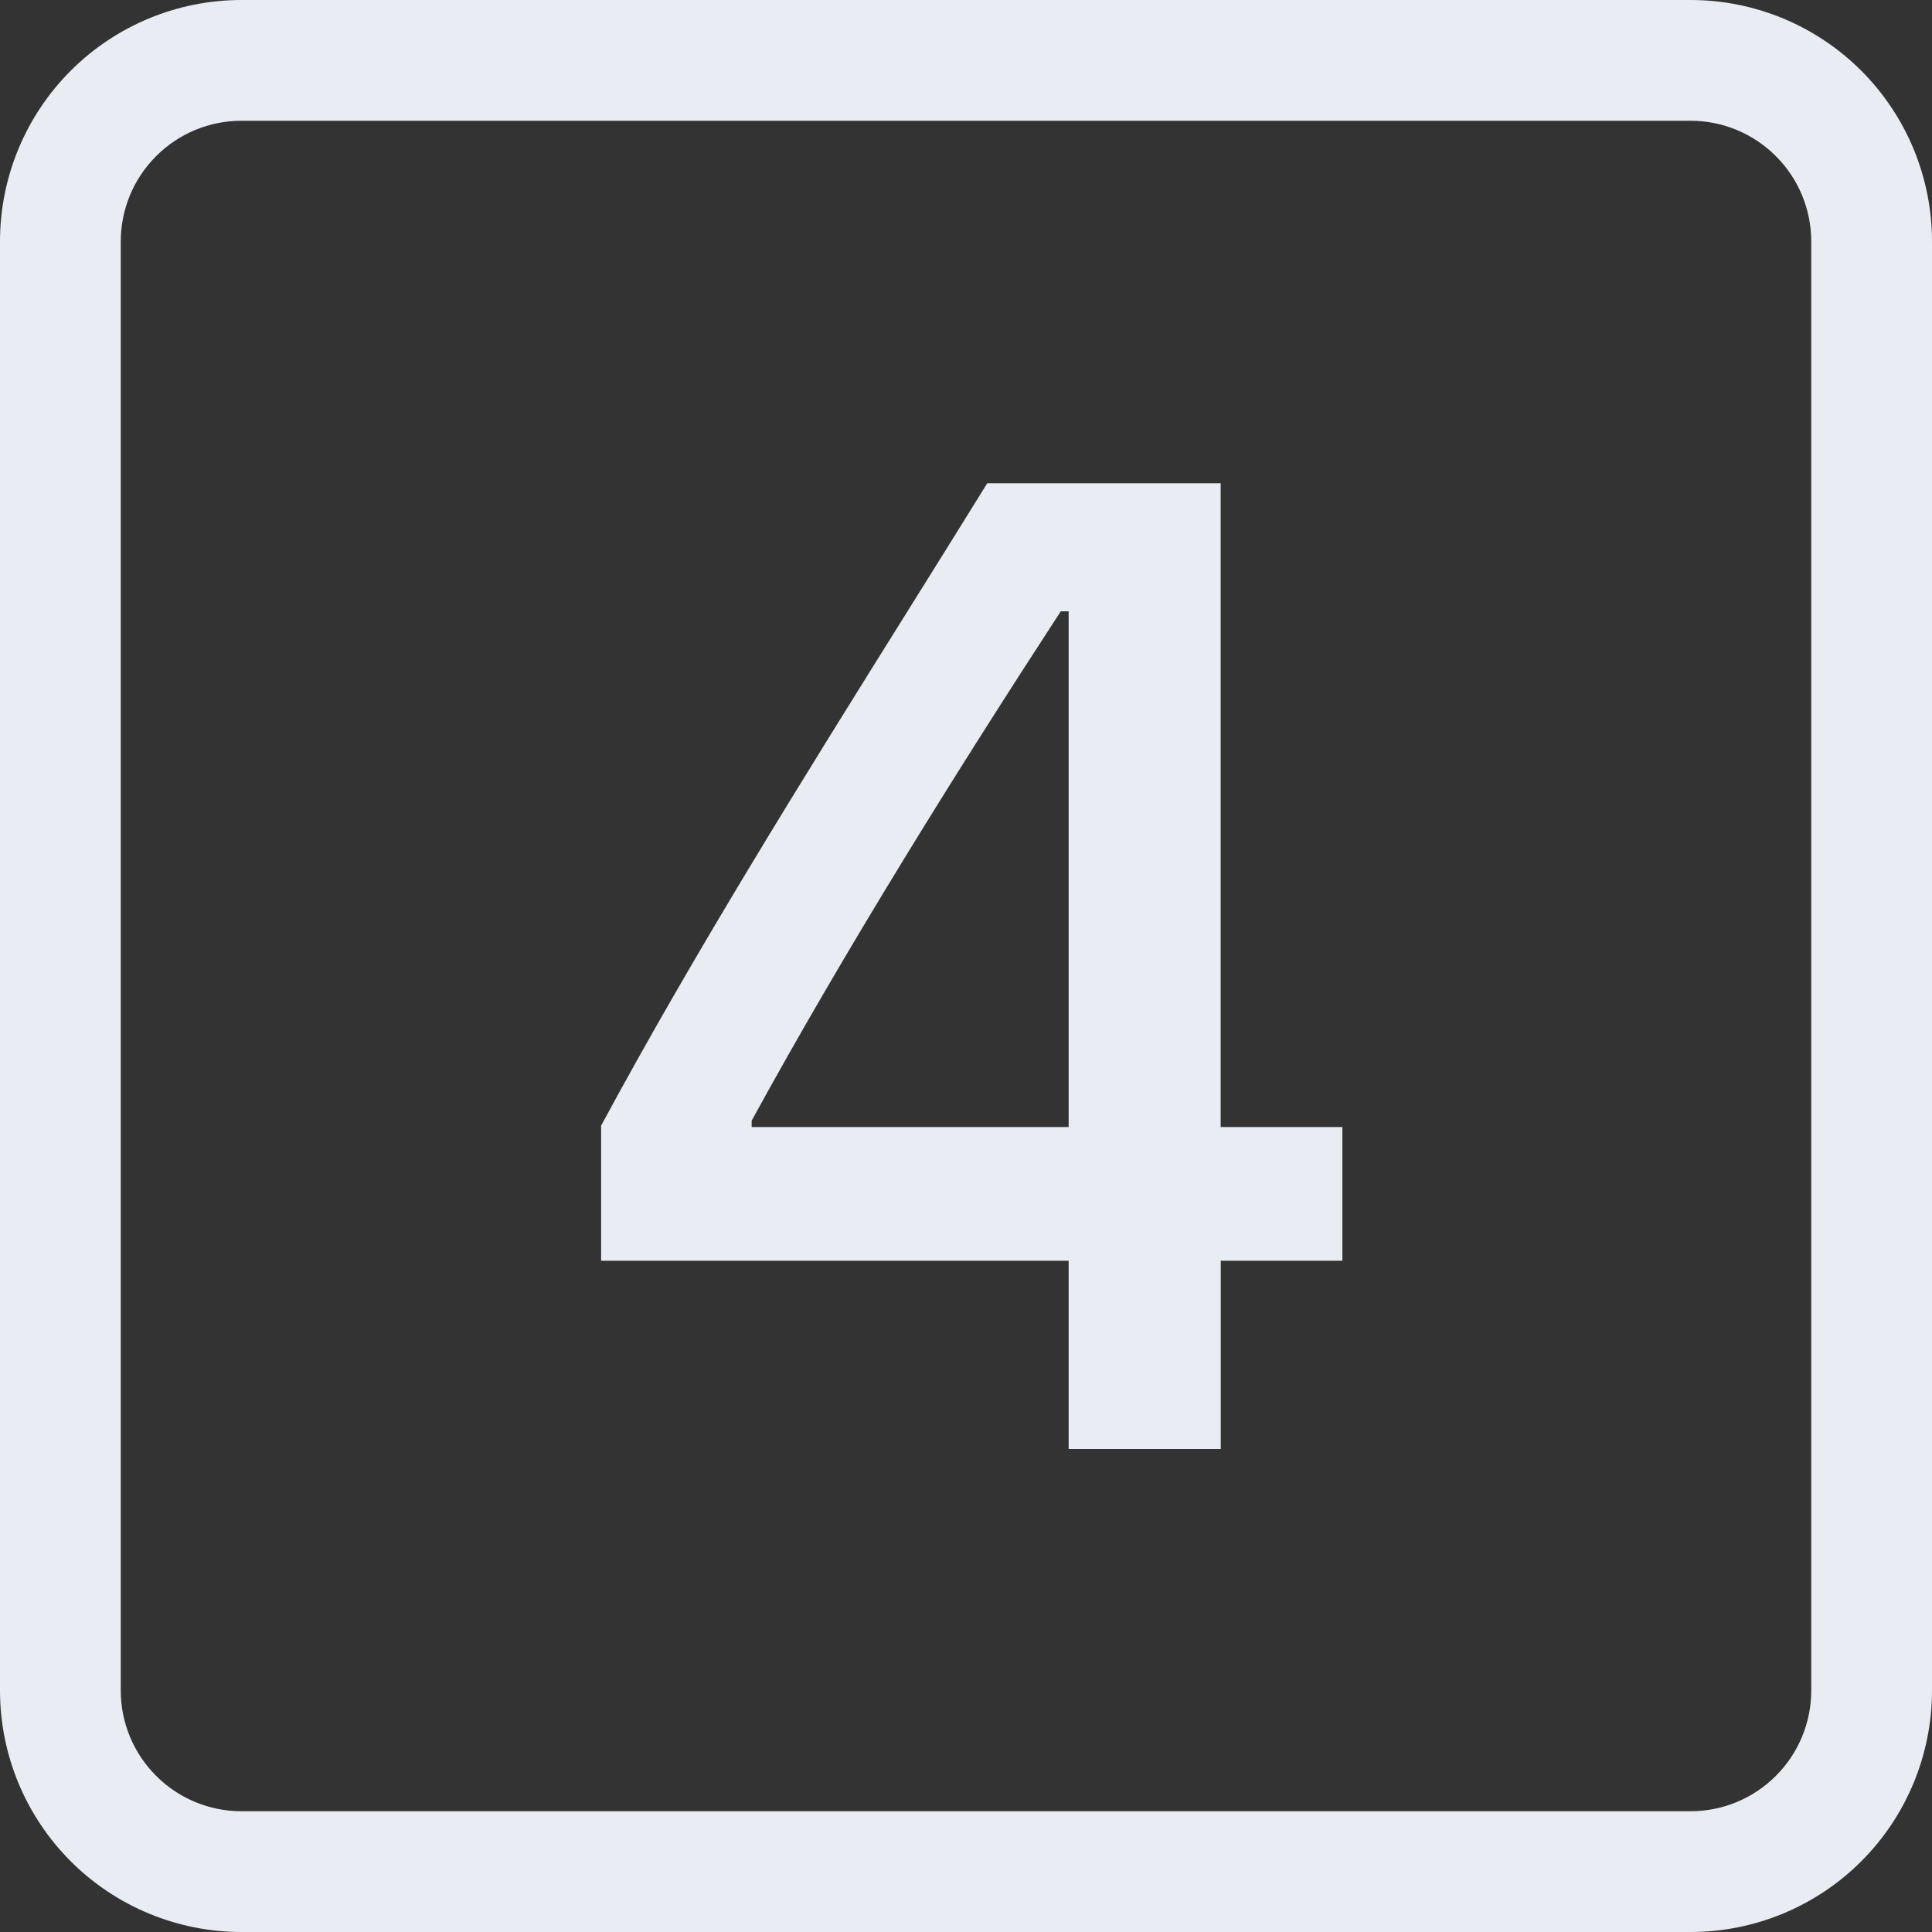
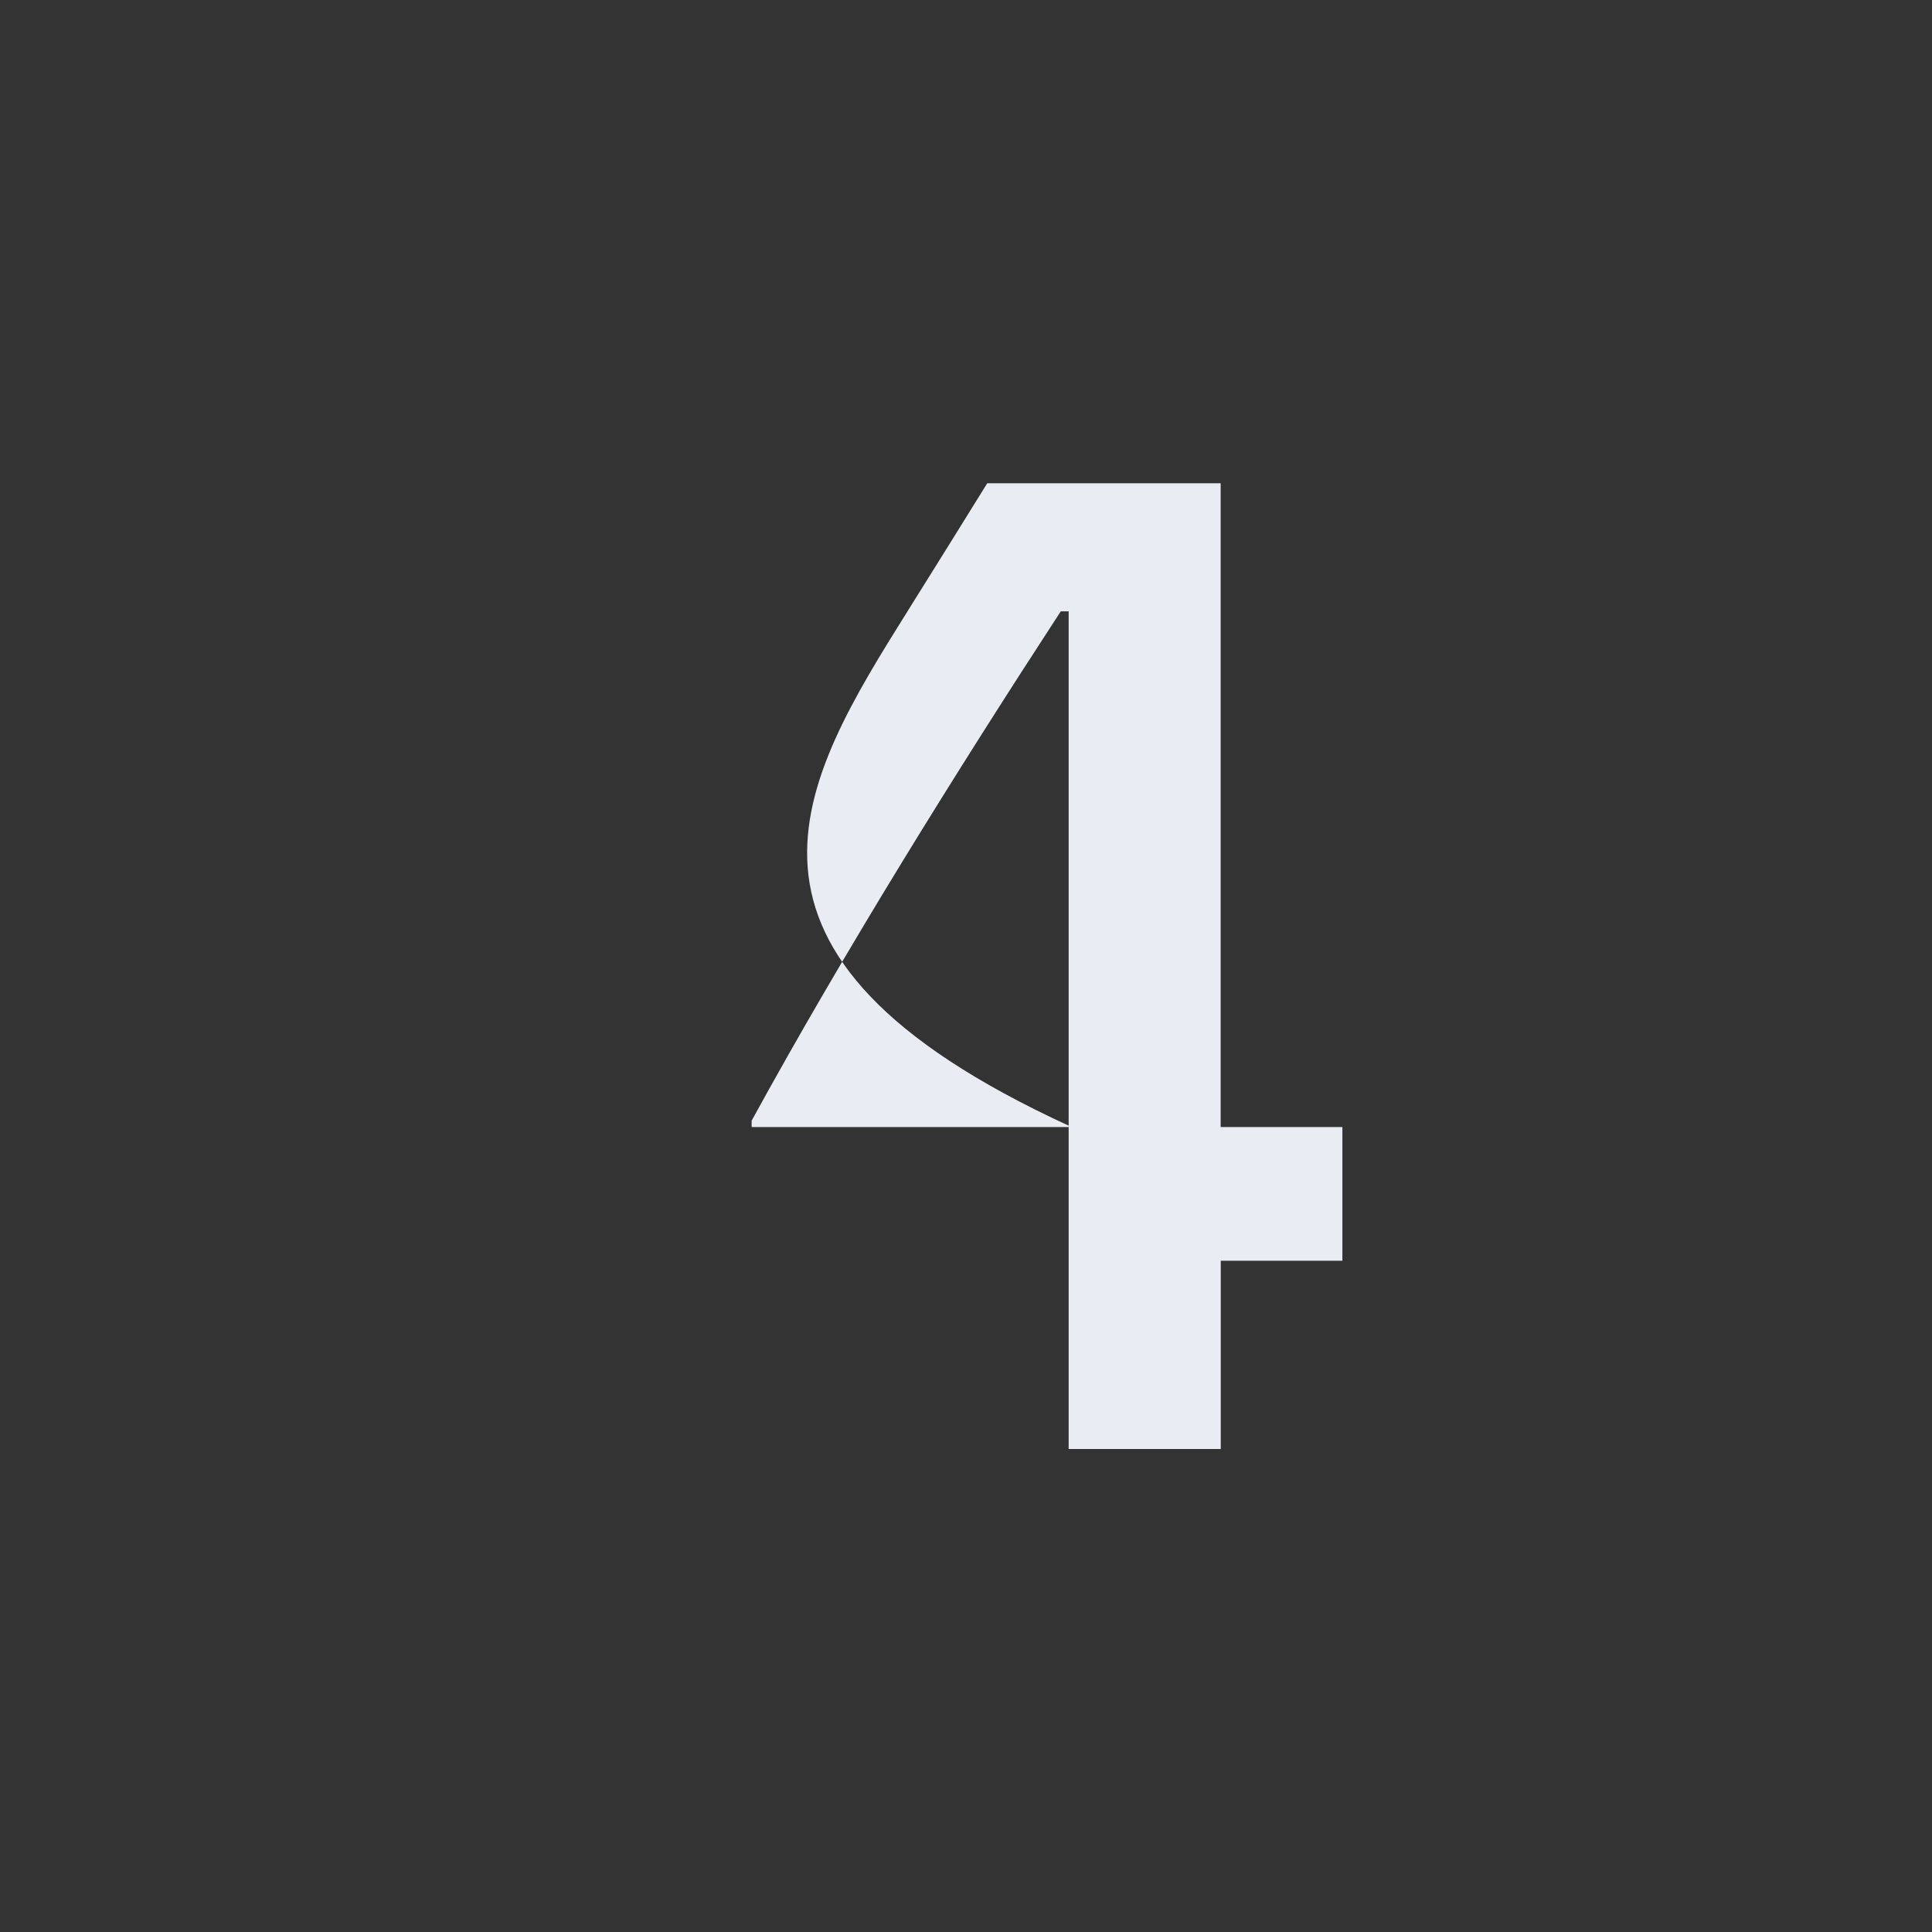
<svg xmlns="http://www.w3.org/2000/svg" width="38" height="38" viewBox="0 0 38 38" fill="none">
  <rect x="0" y="0" width="38" height="38" fill="#333333" stroke="none" />
  <g clip-path="url(#clip0_24_151)">
-     <path d="M17.858 12.01C18.38 11.176 18.9 10.341 19.418 9.505H24.009V22.168H26.403V24.797H24.011V28.5H21.019V24.797H11.823V22.14C13.652 18.75 15.753 15.378 17.858 12.01ZM14.784 22.042V22.168H21.019V12.024H20.864C18.805 15.183 16.62 18.689 14.784 22.042Z" fill="#E9ECF2" />
-     <path d="M0 4.75C0 3.49 0.5 2.282 1.391 1.391C2.282 0.5 3.49 0 4.75 0L33.25 0C34.51 0 35.718 0.5 36.609 1.391C37.5 2.282 38 3.49 38 4.75V33.25C38 34.51 37.5 35.718 36.609 36.609C35.718 37.5 34.51 38 33.25 38H4.75C3.49 38 2.282 37.5 1.391 36.609C0.5 35.718 0 34.51 0 33.25V4.75ZM35.625 4.75C35.625 4.12 35.375 3.516 34.929 3.071C34.484 2.625 33.88 2.375 33.25 2.375H4.75C4.12 2.375 3.516 2.625 3.071 3.071C2.625 3.516 2.375 4.12 2.375 4.75V33.25C2.375 33.88 2.625 34.484 3.071 34.929C3.516 35.375 4.12 35.625 4.75 35.625H33.25C33.88 35.625 34.484 35.375 34.929 34.929C35.375 34.484 35.625 33.88 35.625 33.25V4.75Z" fill="#E9ECF2" />
+     <path d="M17.858 12.01C18.38 11.176 18.9 10.341 19.418 9.505H24.009V22.168H26.403V24.797H24.011V28.5H21.019V24.797V22.14C13.652 18.75 15.753 15.378 17.858 12.01ZM14.784 22.042V22.168H21.019V12.024H20.864C18.805 15.183 16.62 18.689 14.784 22.042Z" fill="#E9ECF2" />
  </g>
  <defs>
    <clipPath id="clip0_24_151">
      <rect width="38" height="38" fill="white" />
    </clipPath>
  </defs>
</svg>